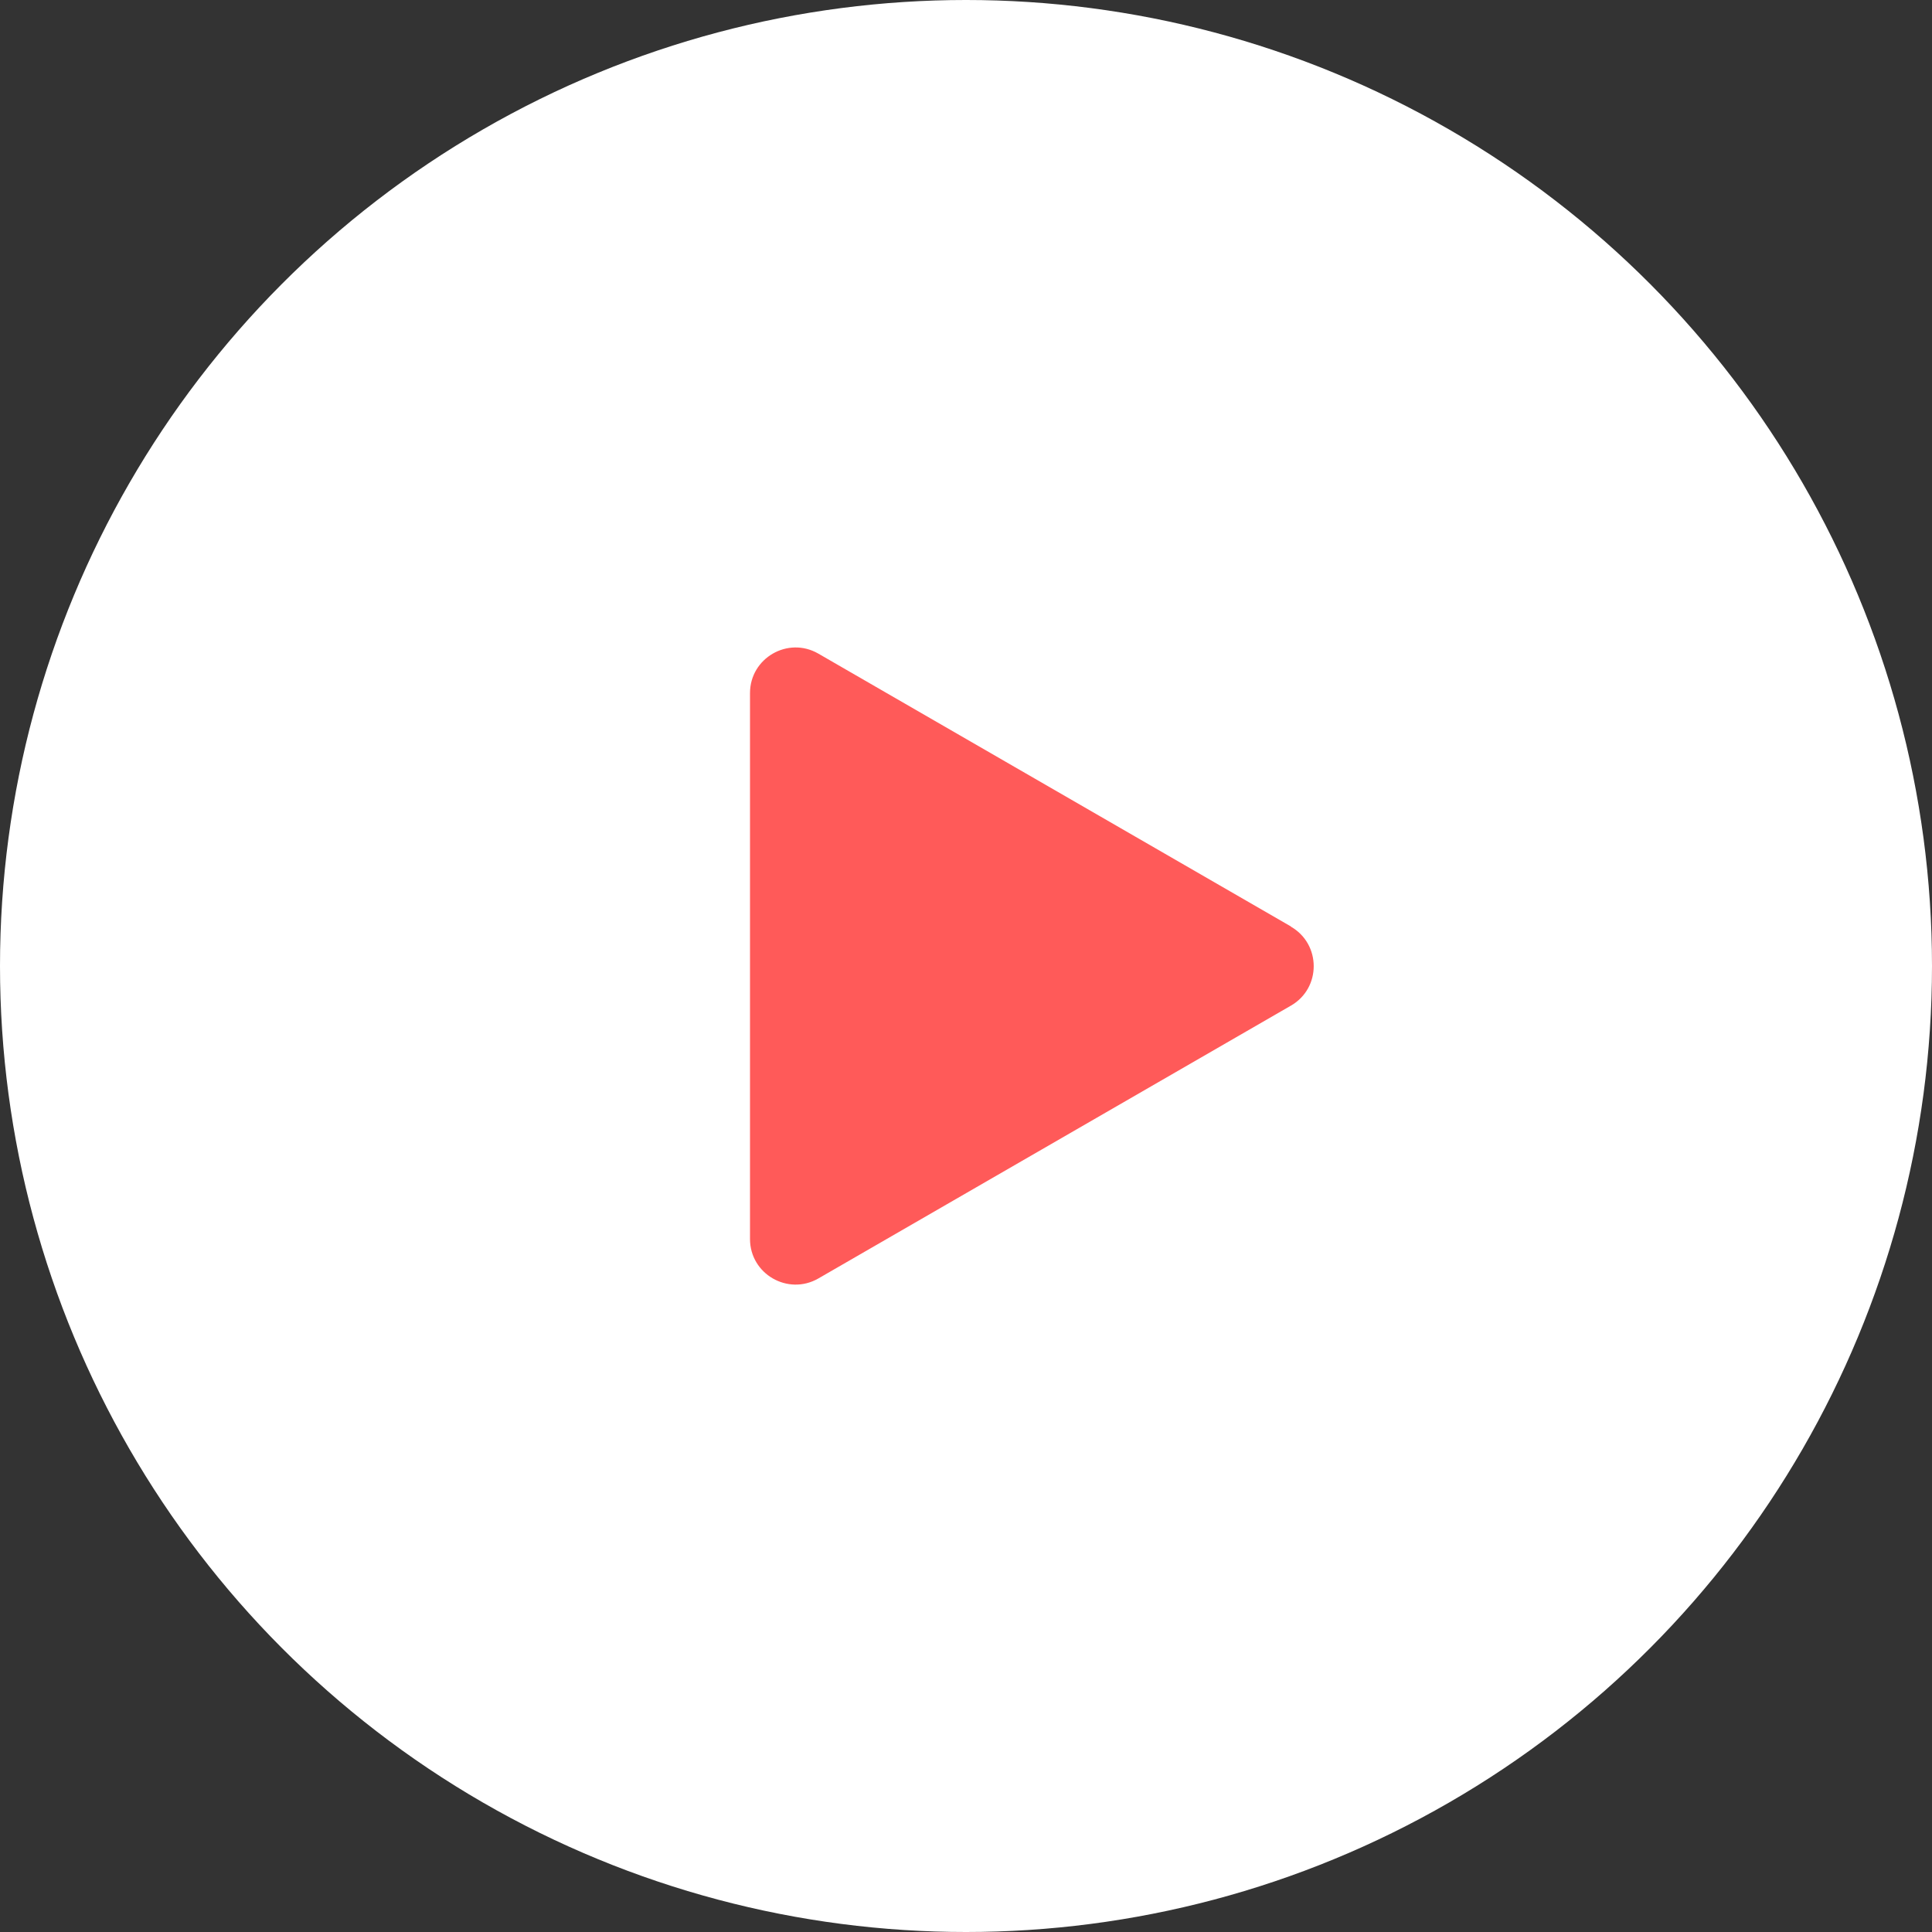
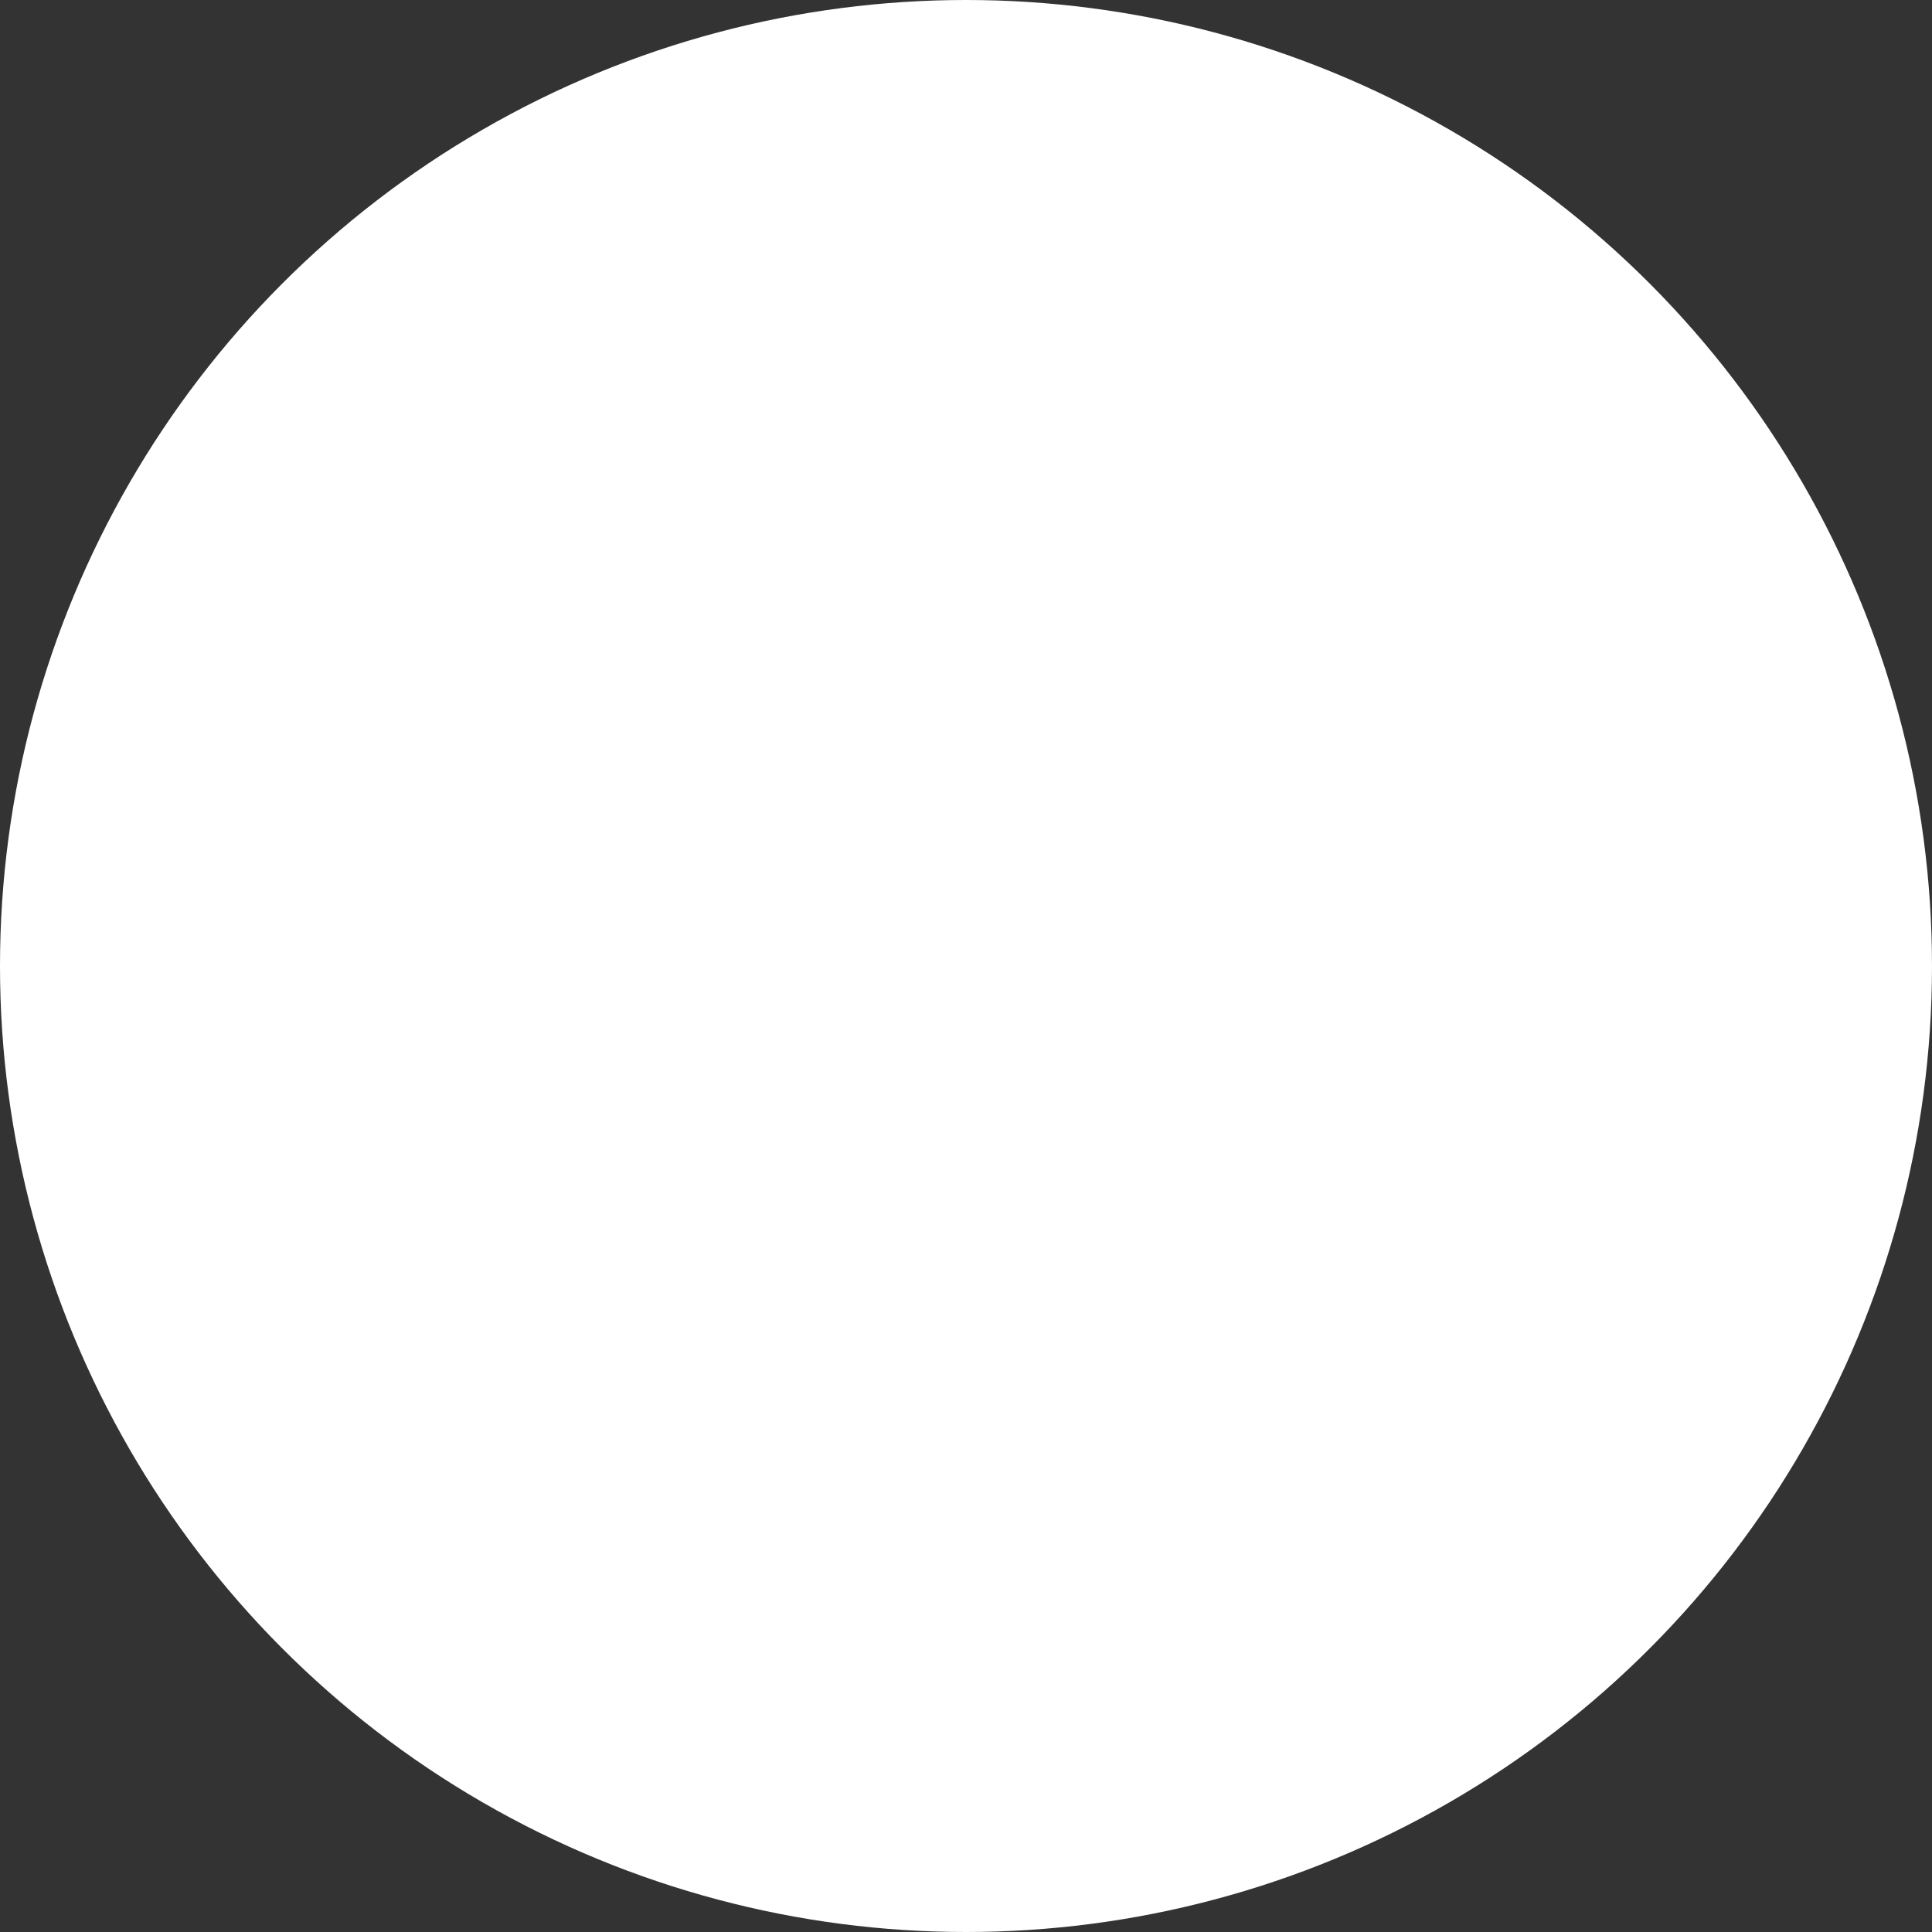
<svg xmlns="http://www.w3.org/2000/svg" id="Layer_1" version="1.1" viewBox="0 0 200 200">
  <rect x="0" y="0" width="200" height="200" fill="#333333" stroke="none" />
  <defs>
    <style>
      .st0 {
        fill: #ff5a59;
      }

      .st1 {
        fill: #fff;
      }
    </style>
  </defs>
  <circle class="st1" cx="100" cy="100" r="100" />
-   <path class="st0" d="M133.64,95.91l-48.93-28.25c-3.14-1.81-7.07.46-7.07,4.09v56.51c0,3.63,3.93,5.89,7.07,4.09l48.93-28.25c3.14-1.81,3.14-6.35,0-8.17v-.02Z" />
</svg>